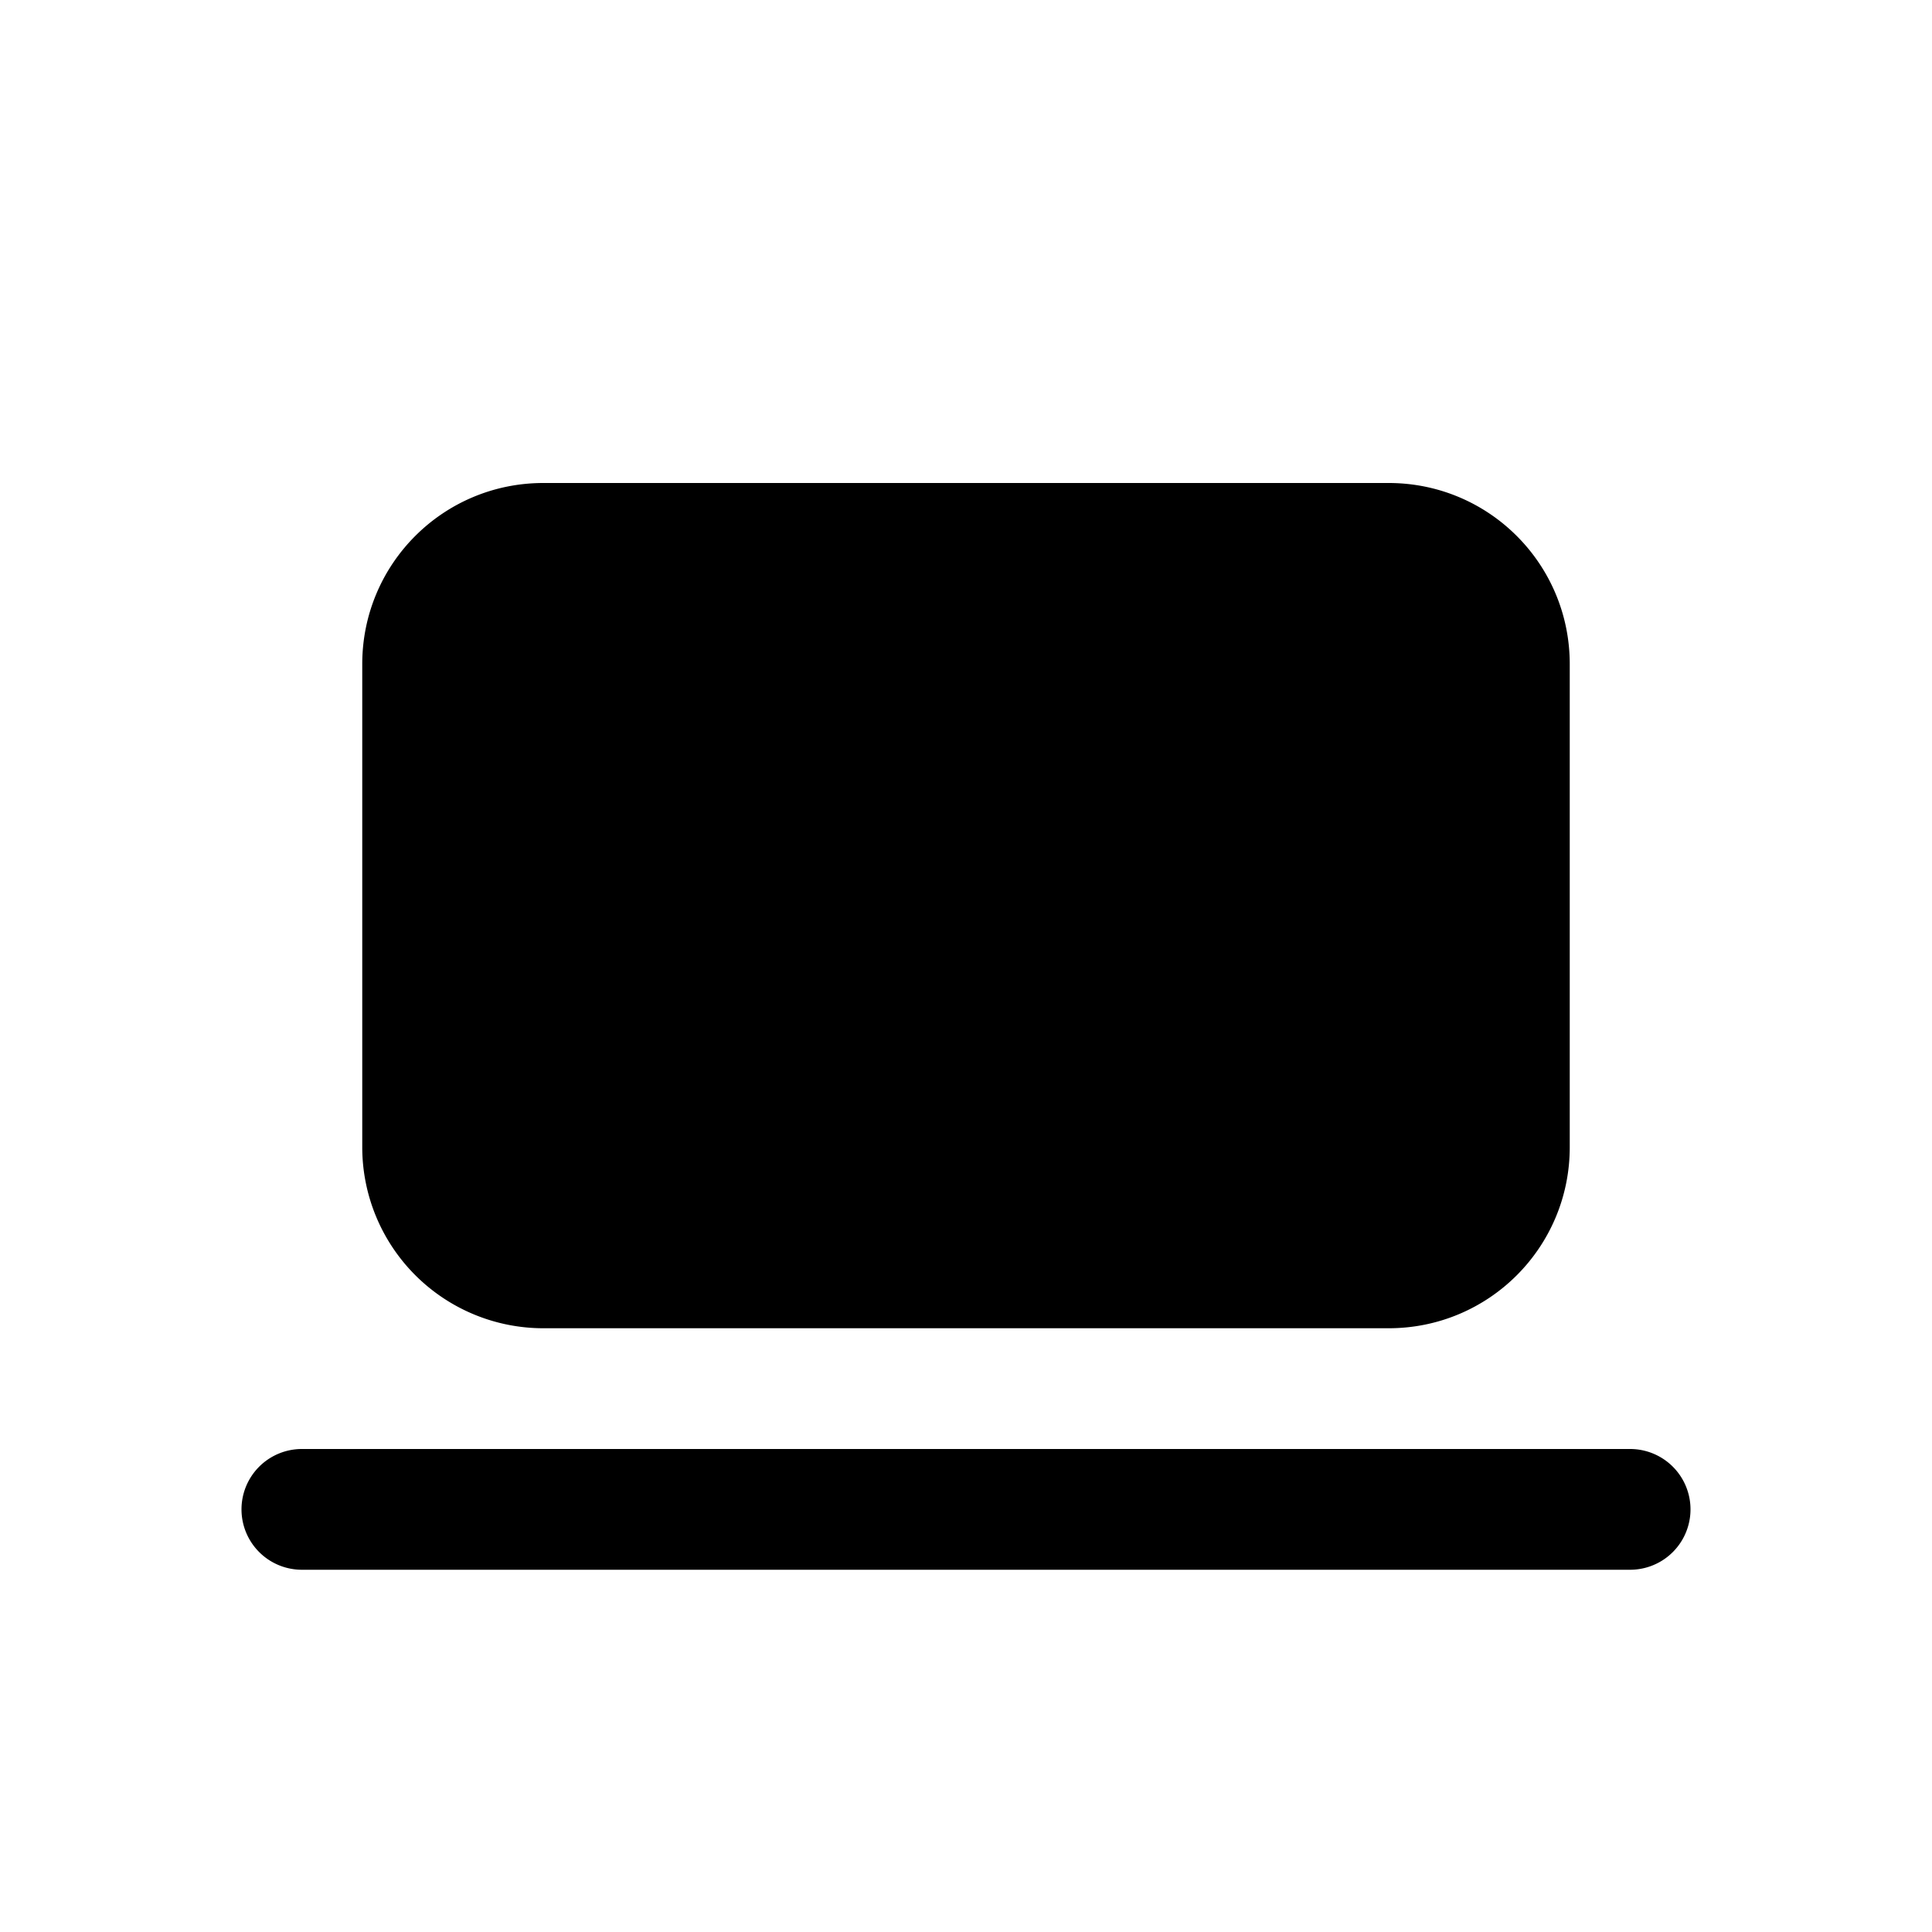
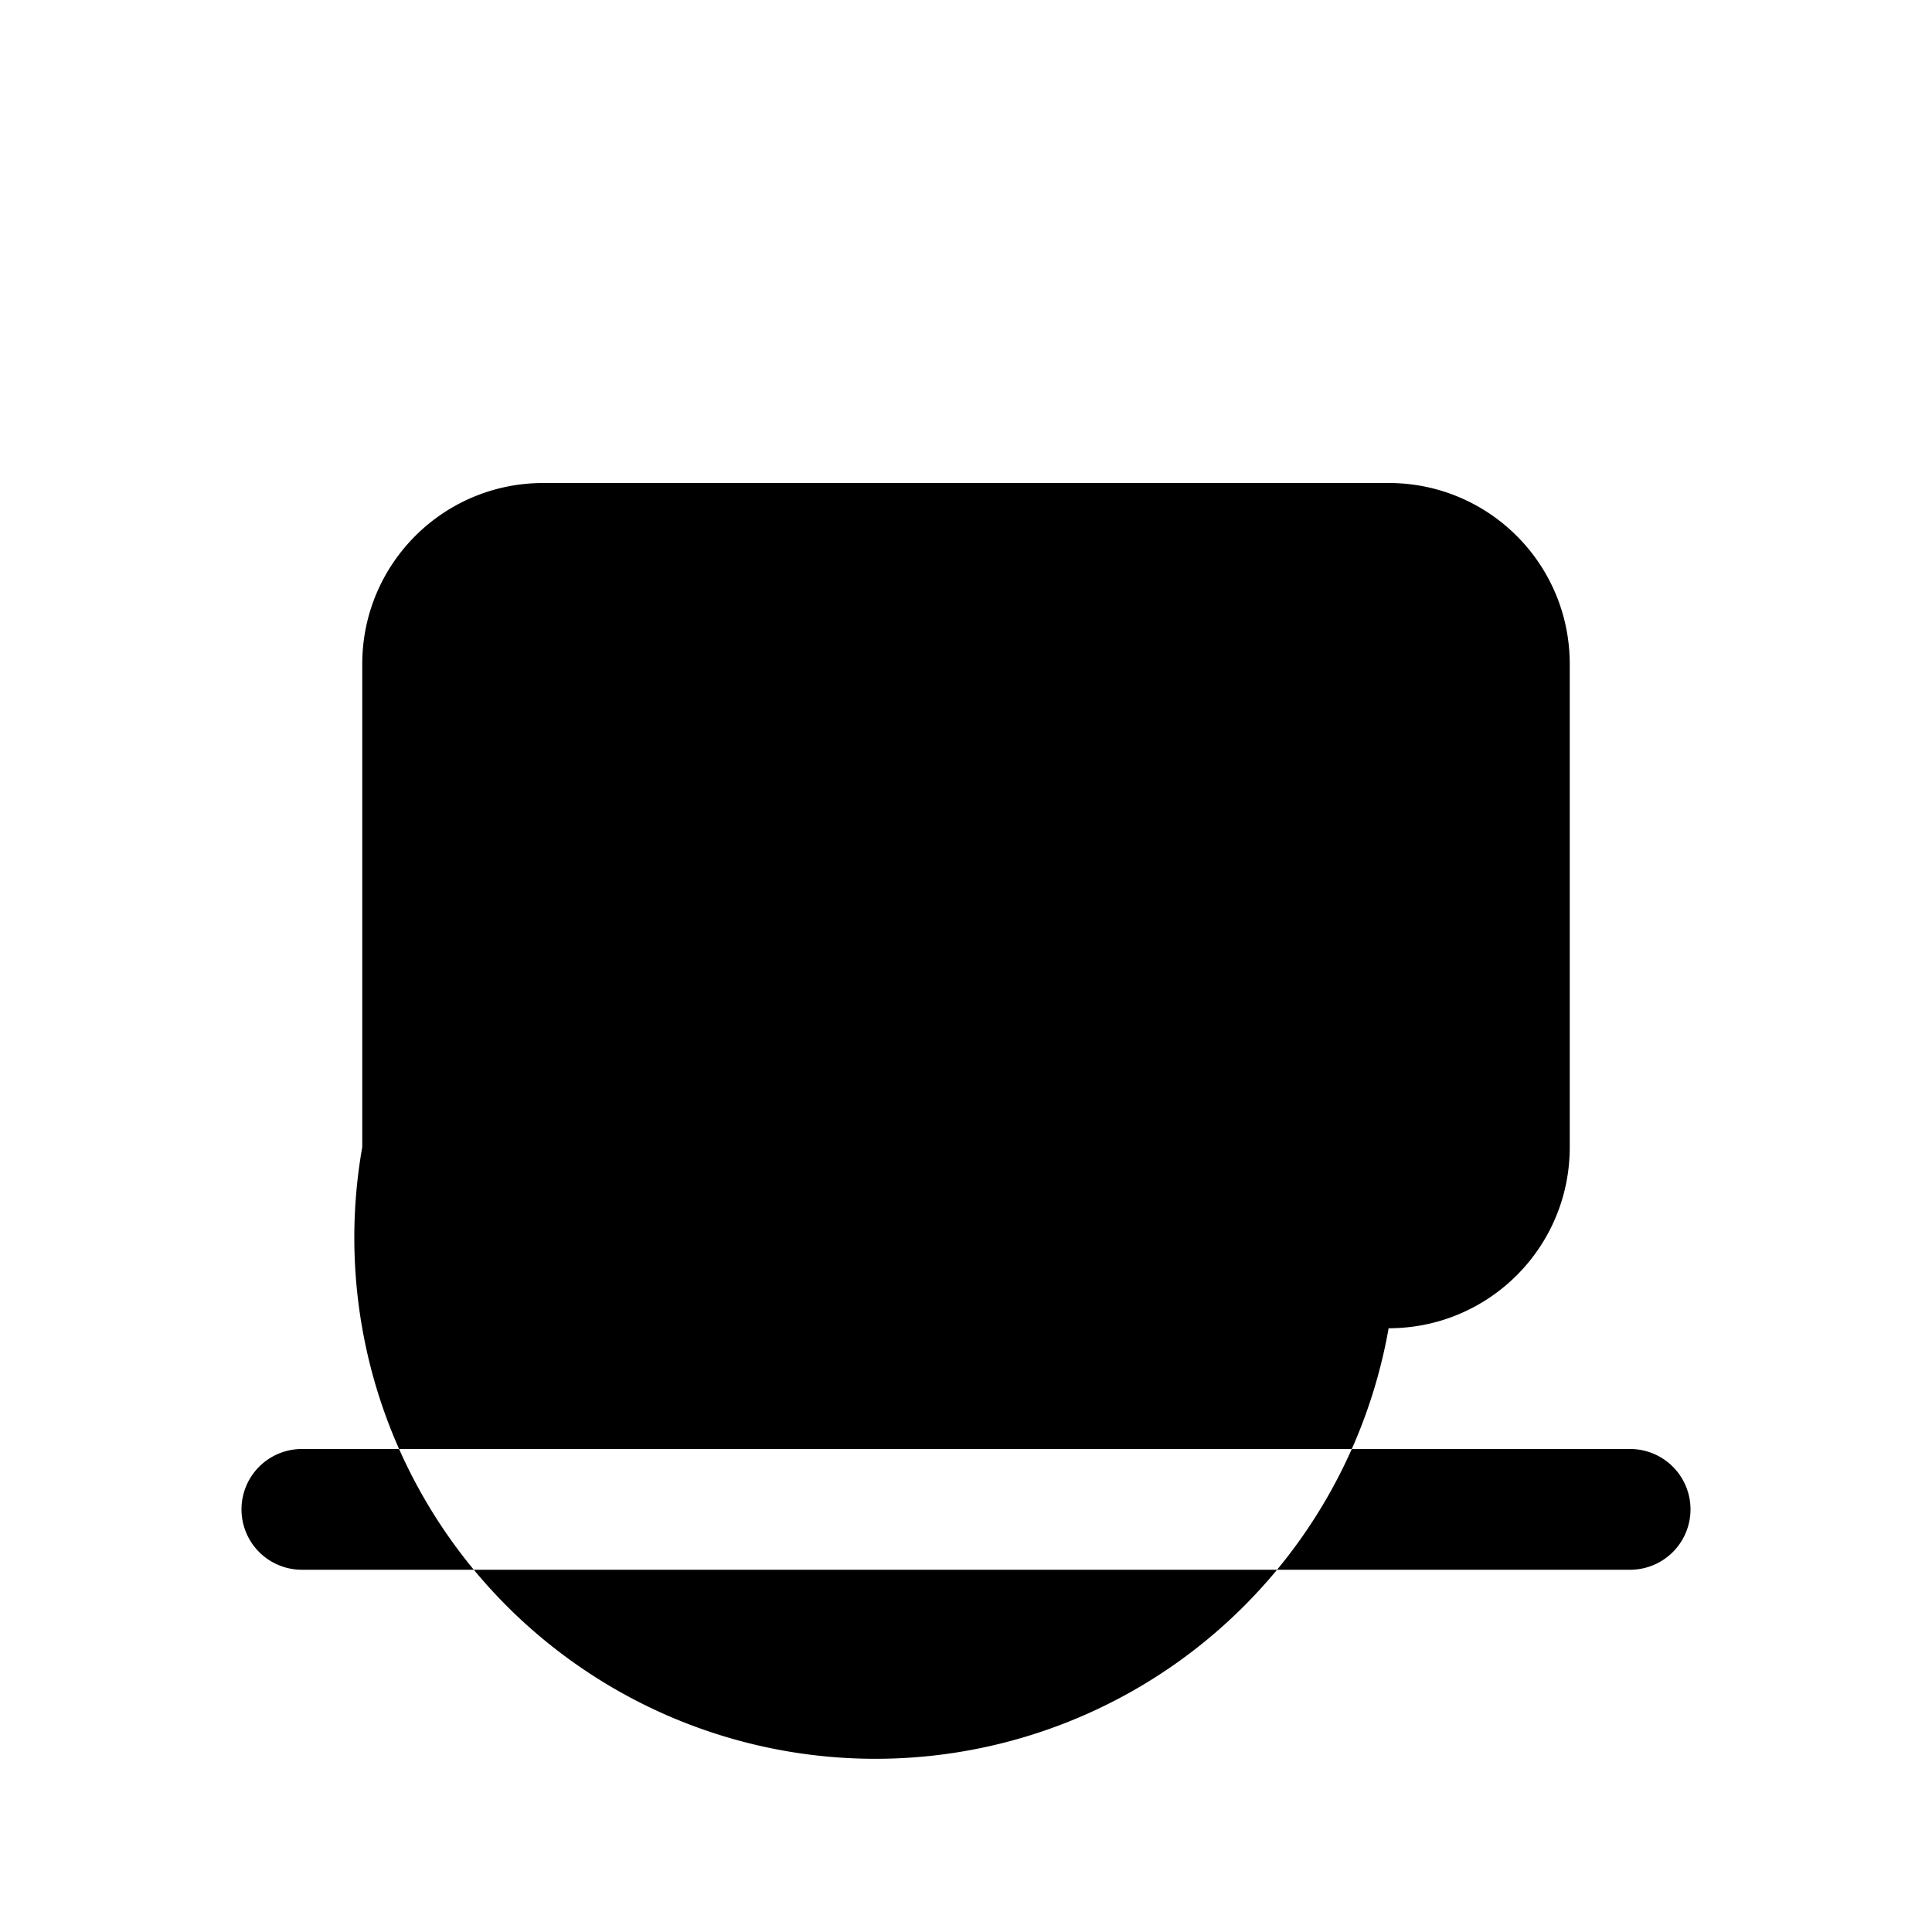
<svg xmlns="http://www.w3.org/2000/svg" width="16" height="16" viewBox="0 0 16 16">
-   <path d="M3 5.5C3 4.67 3.67 4 4.5 4h7c.83 0 1.5.67 1.5 1.5v4c0 .83-.67 1.5-1.5 1.5h-7A1.5 1.5 0 0 1 3 9.5v-4ZM2.5 12a.5.5 0 0 0 0 1h11a.5.5 0 0 0 0-1h-11Z" />
+   <path d="M3 5.5C3 4.67 3.67 4 4.5 4h7c.83 0 1.5.67 1.5 1.5v4c0 .83-.67 1.5-1.5 1.5A1.5 1.5 0 0 1 3 9.5v-4ZM2.5 12a.5.5 0 0 0 0 1h11a.5.5 0 0 0 0-1h-11Z" />
</svg>